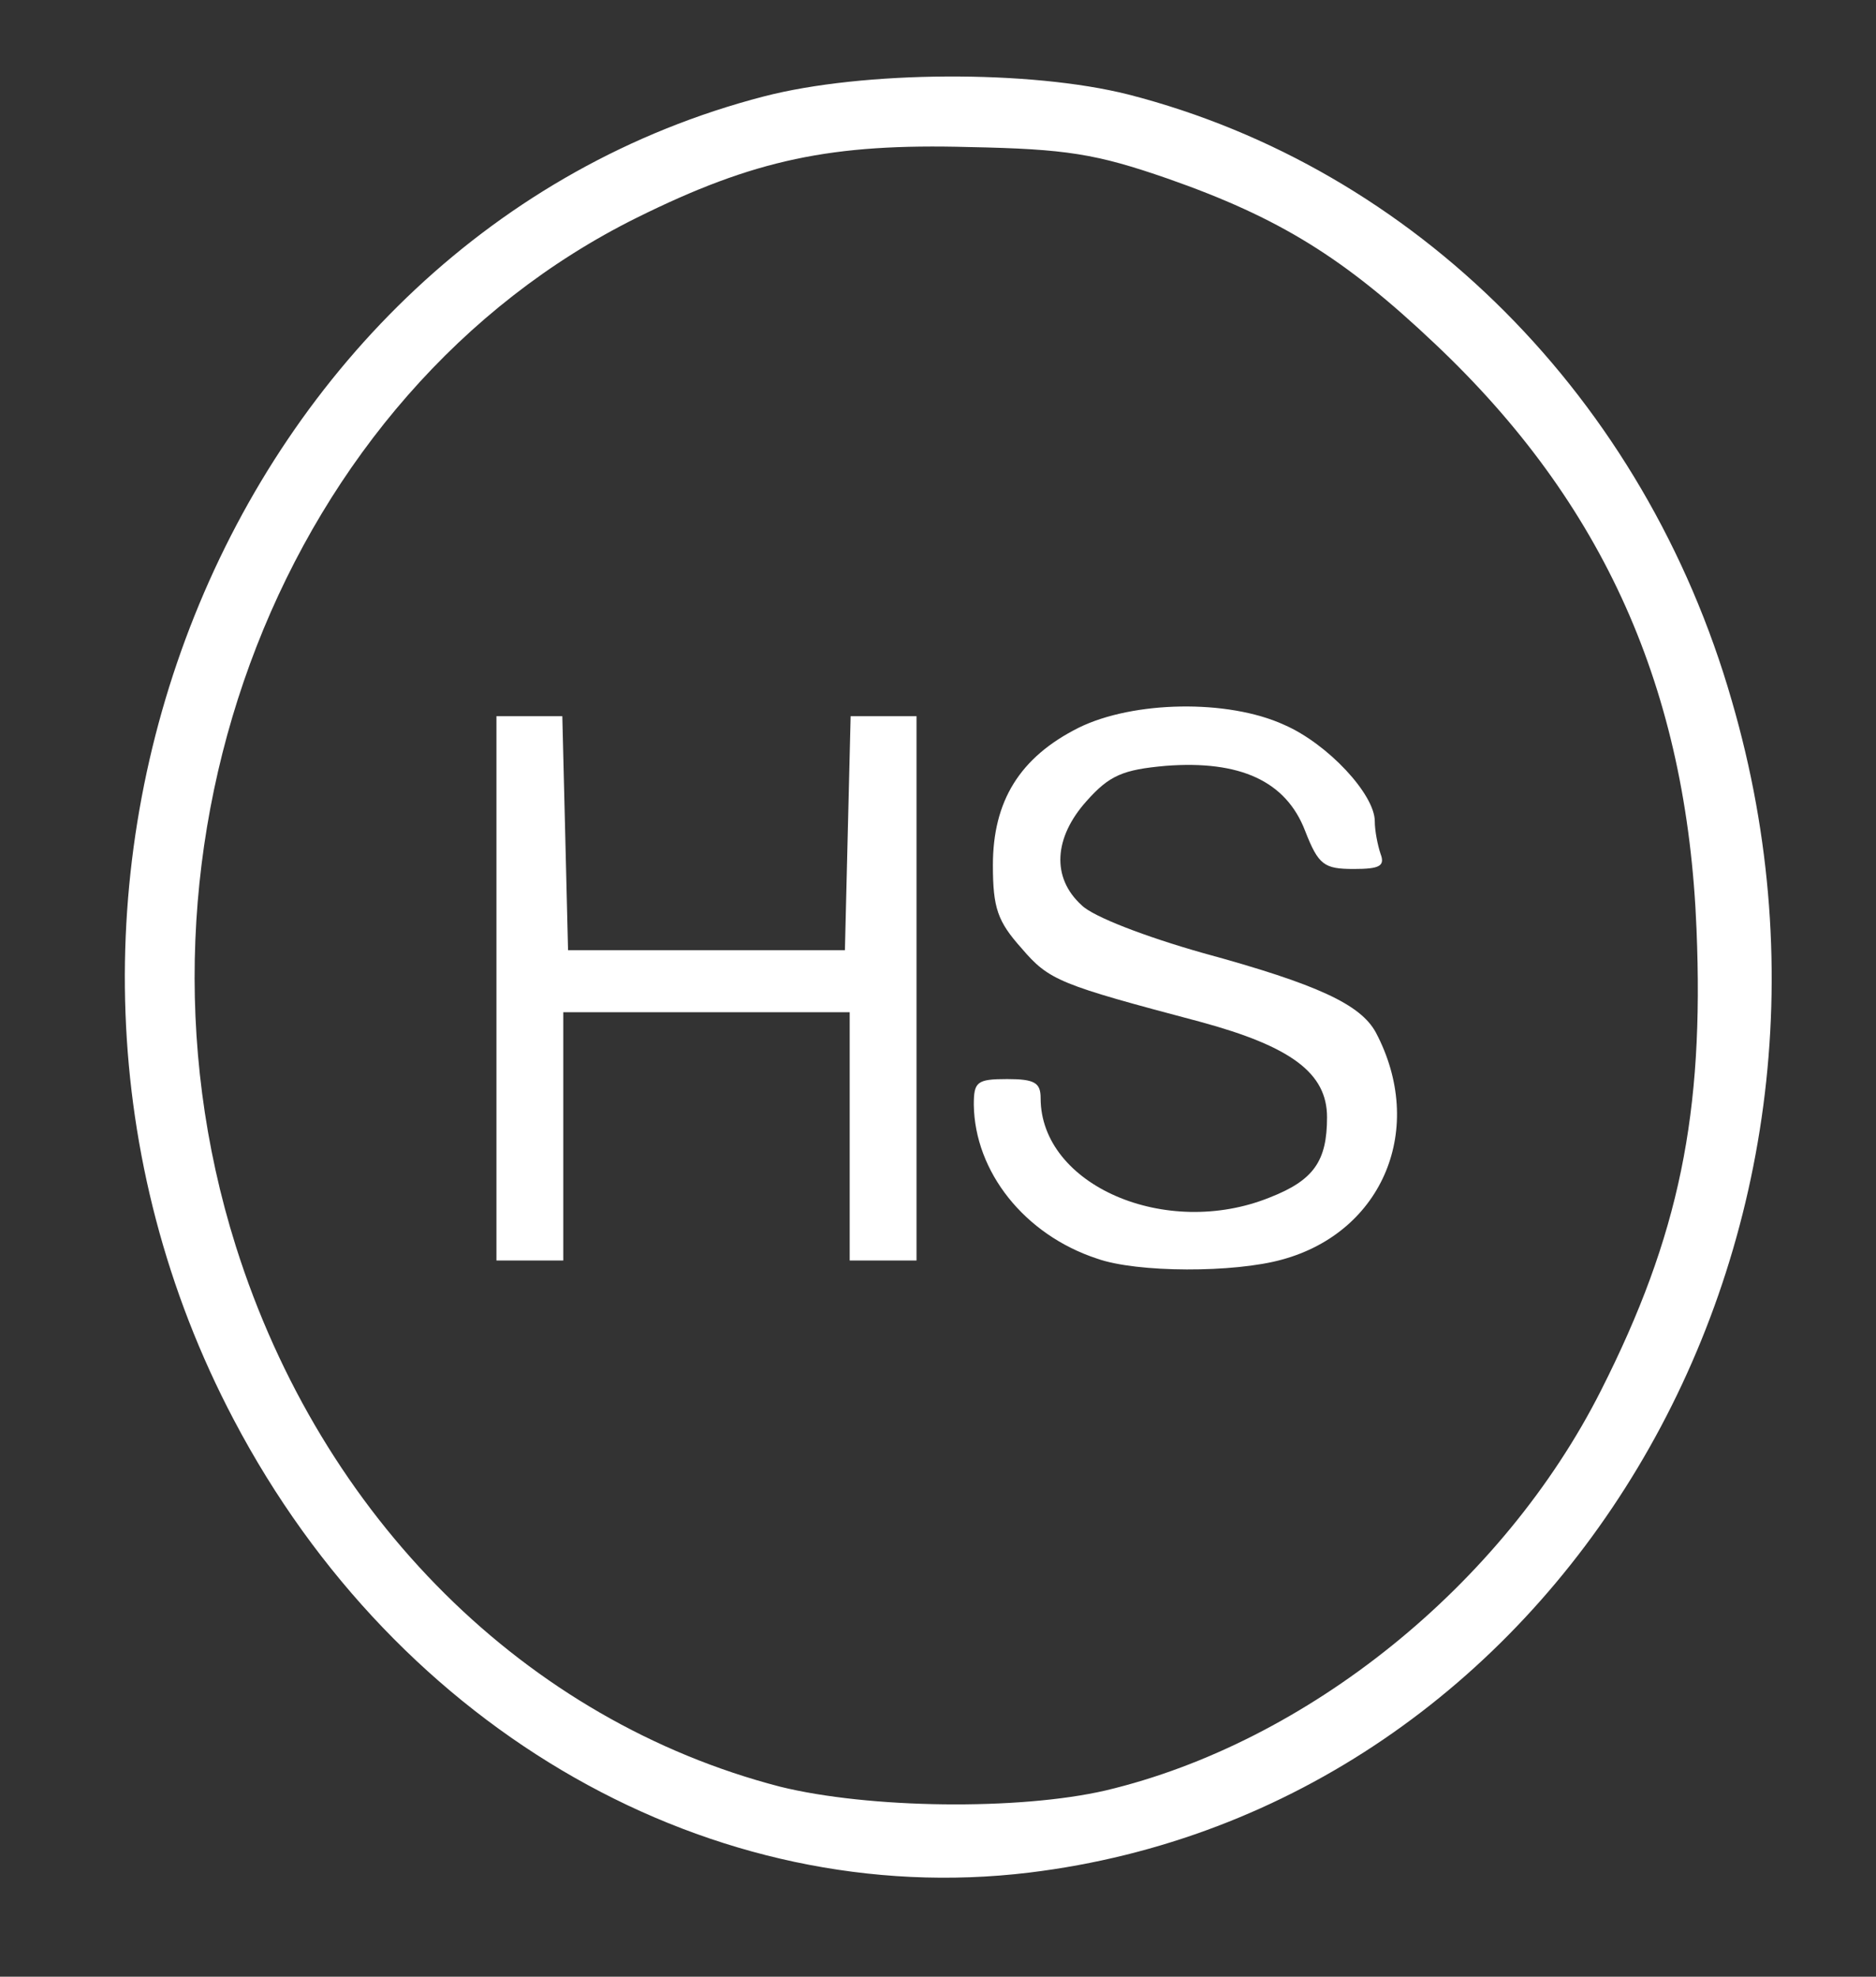
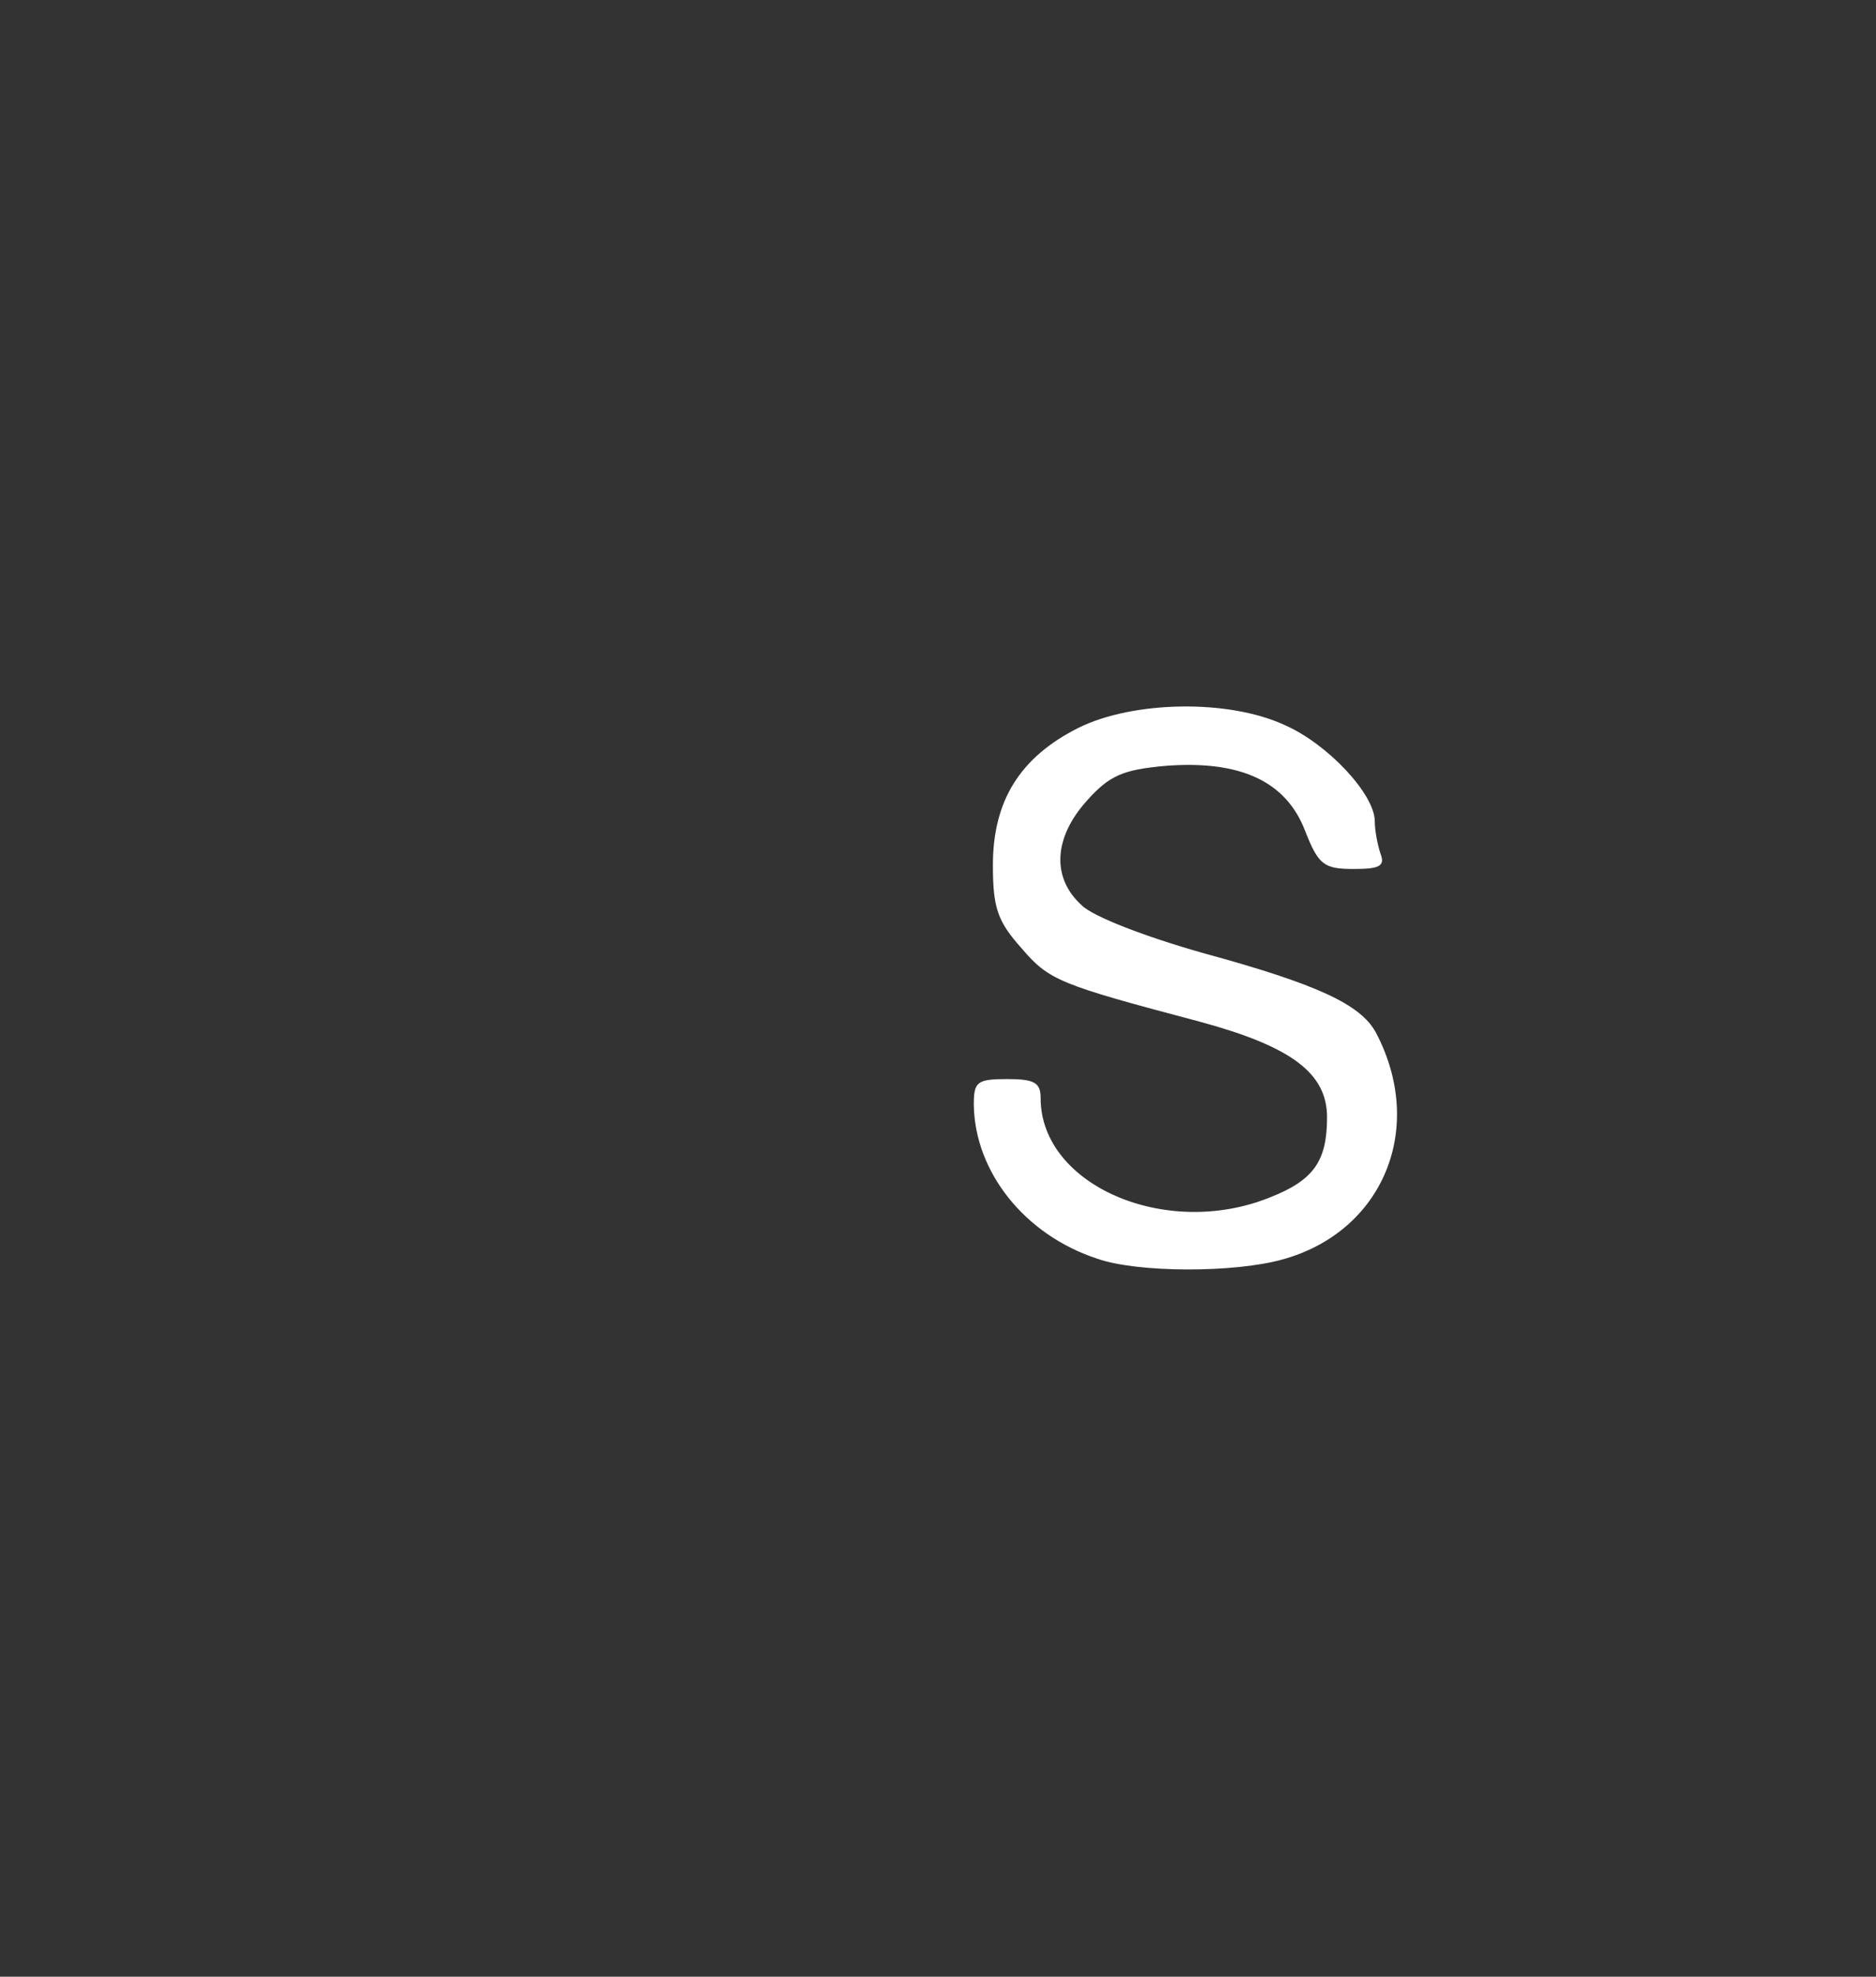
<svg xmlns="http://www.w3.org/2000/svg" width="262" height="276" viewBox="0 0 262 276" fill="none">
  <rect x="0" y="0" width="262" height="276" fill="#333333" stroke="none" />
-   <path d="M106.667 13.467C31.6 32.933 -5.6 125.733 32.667 198.267C55.6 241.867 99.6 266.8 143.733 261.467C217.2 252.533 264.133 174.267 241.867 97.867C229.733 55.6 197.6 23.467 157.6 13.2C143.867 9.733 120.533 9.867 106.667 13.467ZM163.067 24.933C178.667 30.4 187.733 36 200.4 48C224 70.267 235.6 96.267 236.933 129.733C238 155.467 234.533 172.533 223.6 194.133C209.867 221.333 182.533 243.333 154.4 250C142.267 252.8 121.333 252.533 108.933 249.467C73.467 240.267 44.933 212 32.933 174C15.2 117.733 39.733 54.8 88.933 30.4C105.333 22.267 116.133 20 135.333 20.533C148.933 20.8 153.067 21.467 163.067 24.933Z" fill="white" />
  <path d="M150.667 101.6C142.4 105.733 138.667 111.867 138.667 120.8C138.667 126.8 139.333 128.667 142.667 132.4C146.533 136.933 148 137.467 167.6 142.667C180.4 146.133 185.333 149.867 185.333 156C185.333 162.133 183.467 164.8 177.333 167.2C162.8 173.067 145.333 165.467 145.333 153.333C145.333 151.2 144.533 150.667 140.667 150.667C136.4 150.667 136 151.067 136 154.267C136.133 163.6 143.067 172.4 153.2 175.733C158.8 177.733 172.4 177.733 179.067 175.867C193.2 172 199.2 157.467 192.133 144.133C190 140.267 184.133 137.467 168 133.067C160 130.8 152.667 128 151.067 126.4C146.8 122.533 147.2 116.933 151.733 111.867C154.933 108.267 156.8 107.467 162.8 106.933C173.2 106.133 179.6 109.067 182.267 116C184.133 120.8 184.933 121.333 189.067 121.333C192.667 121.333 193.467 120.933 192.8 119.2C192.4 118 192 116 192 114.667C192 110.933 185.467 103.867 179.333 101.2C171.467 97.6 158.267 97.867 150.667 101.6Z" fill="white" />
-   <path d="M69.333 138V176H74H78.667V158.667V141.333H98.667H118.667V158.667V176H123.333H128V138V100H123.333H118.8L118.4 116.267L118 132.667H98.667H79.333L78.933 116.267L78.533 100H74H69.333V138Z" fill="white" />
</svg>